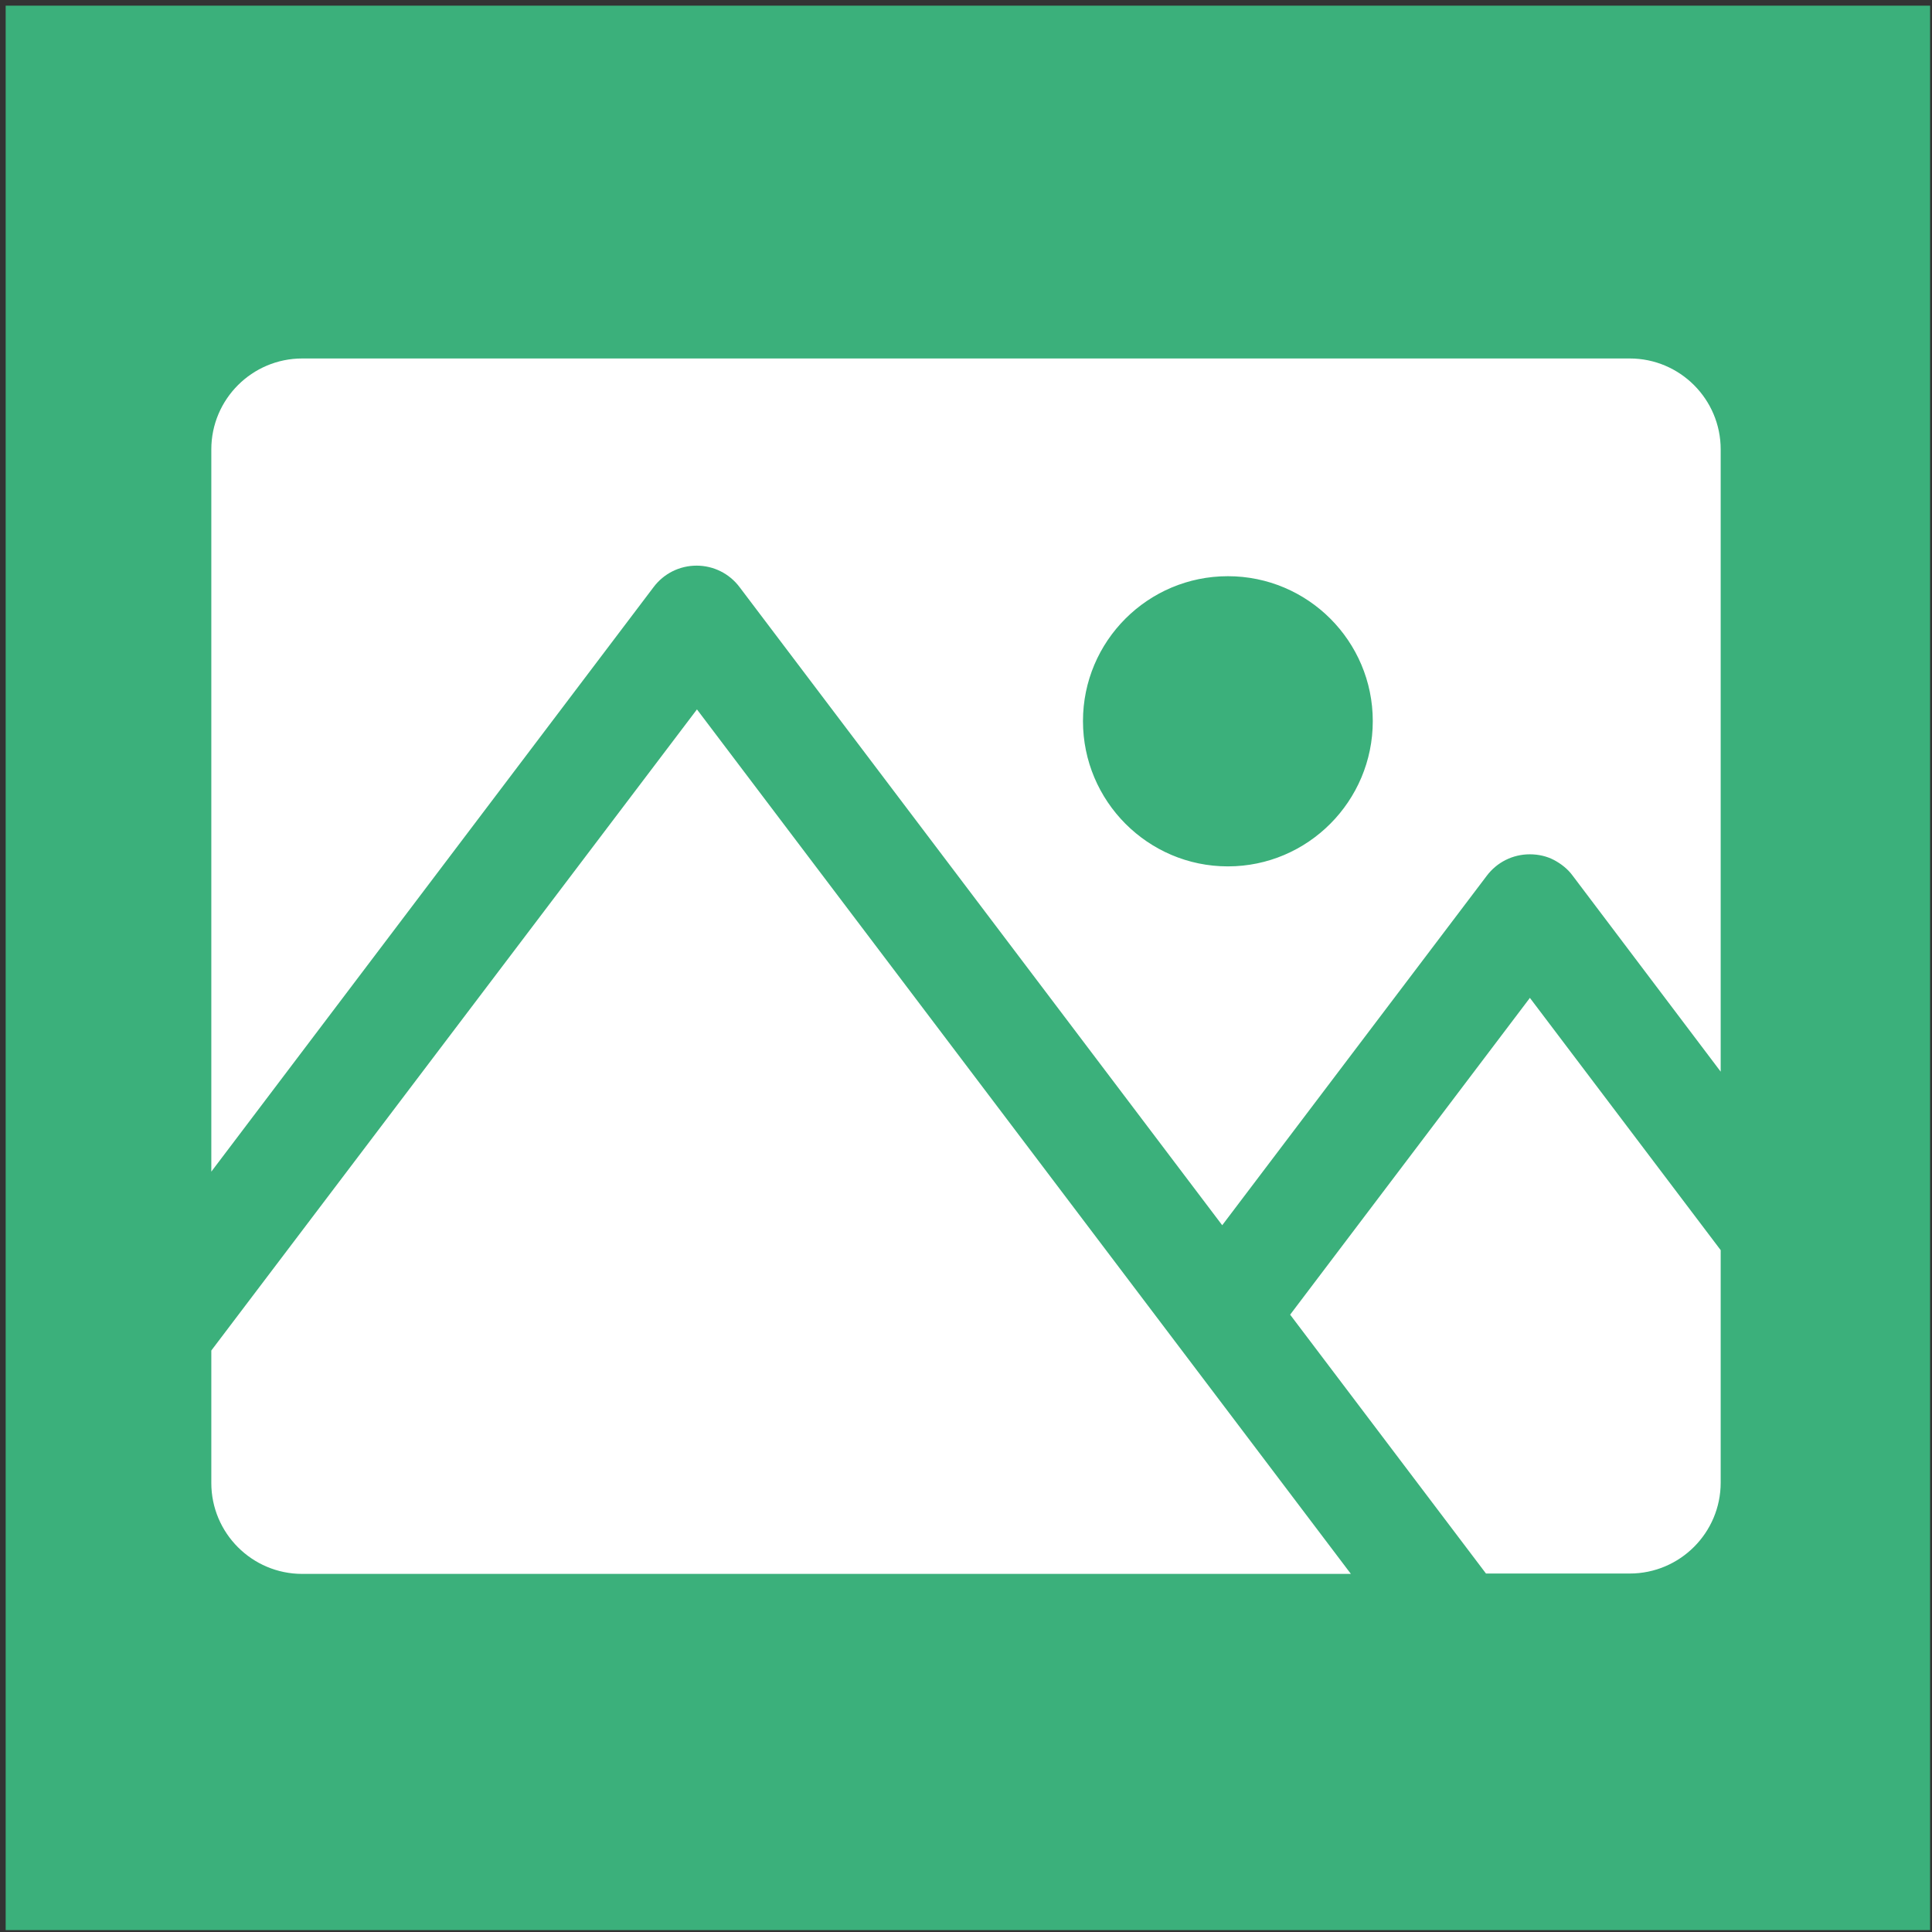
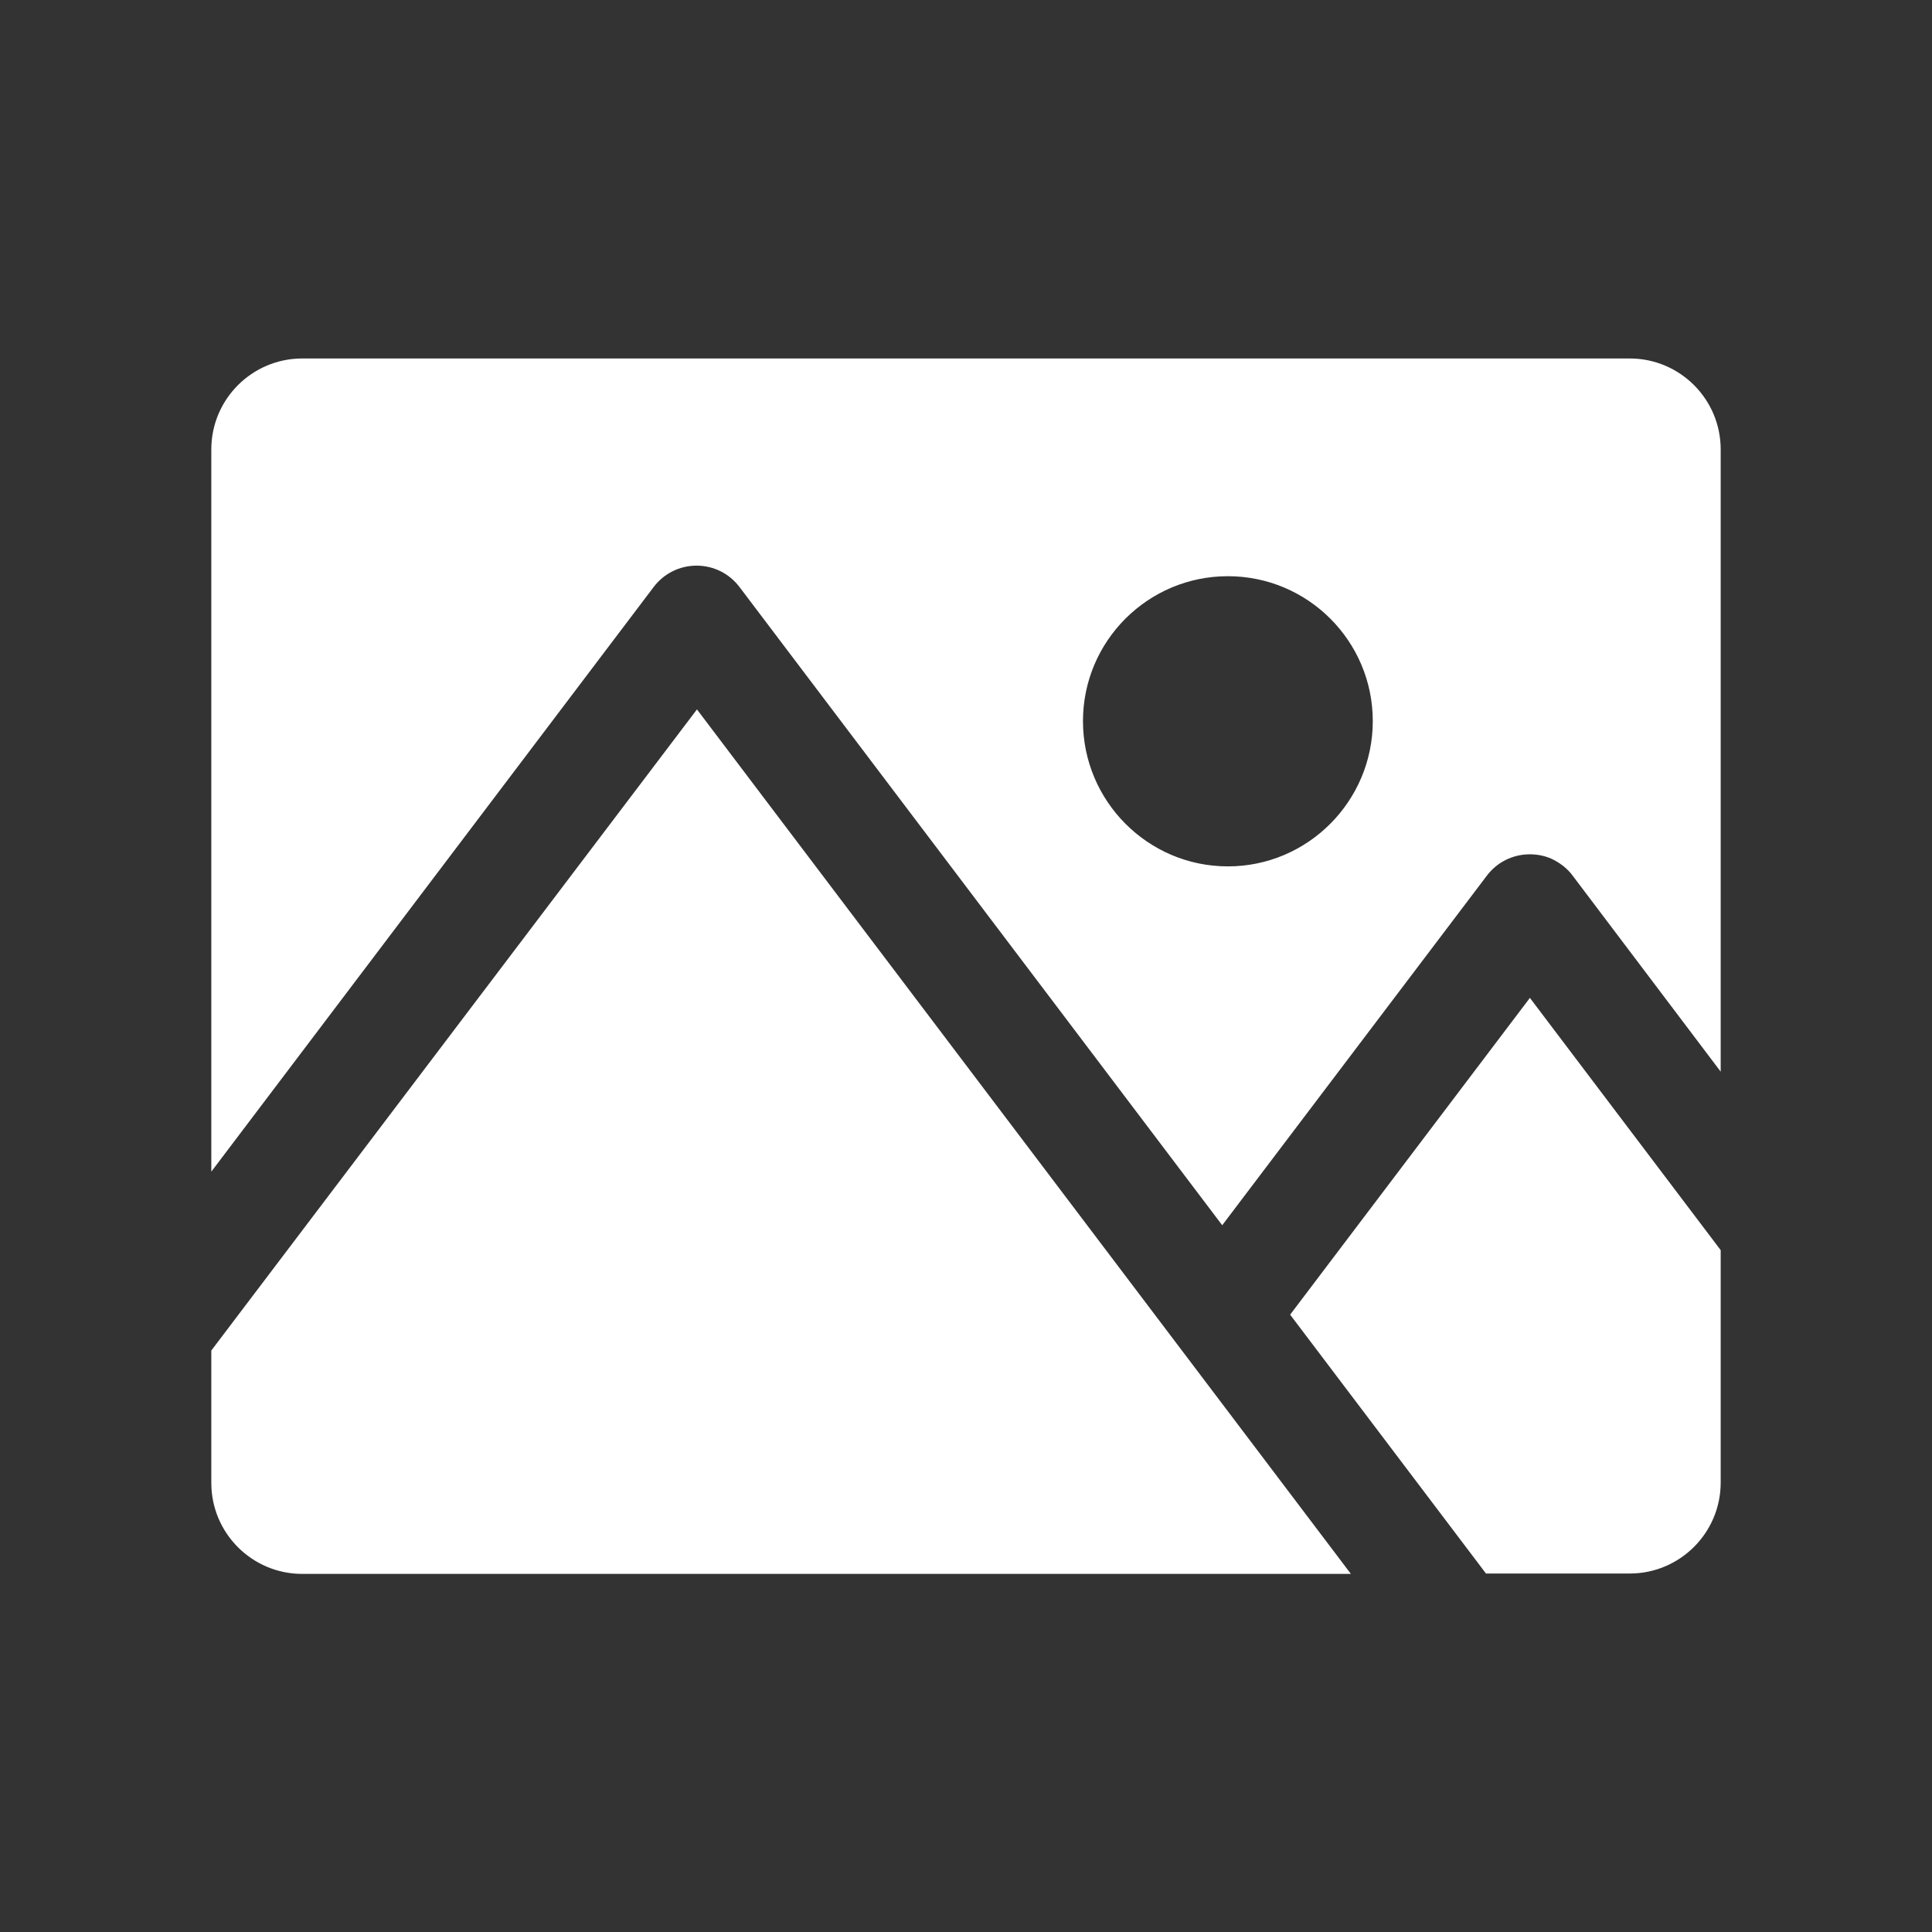
<svg xmlns="http://www.w3.org/2000/svg" viewBox="0 0 512 512">
  <rect x="0" y="0" width="512" height="512" fill="#333333" stroke="none" />
  <defs>
    <style>      .cls-1 {        fill: #fff;      }      .cls-2 {        fill: #3bb07b;      }    </style>
  </defs>
  <g>
    <g id="Layer_1">
-       <rect class="cls-2" x="1.5" y="1.5" width="510" height="510" />
      <path class="cls-1" d="M405.4,264.4l50.6,66.9v61.6c0,13.3-10.8,24.1-24.1,24.1h-38.1l-51.9-68.6,63.5-83.9ZM56,357.9v35.1c0,13.3,10.8,24.1,24.1,24.1h277.9l-173.3-229.1L56,357.9ZM456,119.1v164.9l-39.2-51.9c-1.3-1.8-3.1-3.2-5-4.2-1.9-1-4.1-1.5-6.4-1.5-4.5,0-8.7,2.1-11.4,5.7l-70.1,92.6-127.9-169.1c-2.7-3.6-6.9-5.7-11.4-5.7s-8.7,2.1-11.4,5.7l-117.2,154.9V119.1c0-13.3,10.8-24.1,24.1-24.1h351.8c13.3,0,24.1,10.8,24.1,24.1h0ZM363.8,191.1c0-21.2-17.2-38.4-38.4-38.4s-38.4,17.2-38.4,38.4,17.2,38.5,38.4,38.5,38.4-17.3,38.4-38.5Z" />
    </g>
  </g>
</svg>